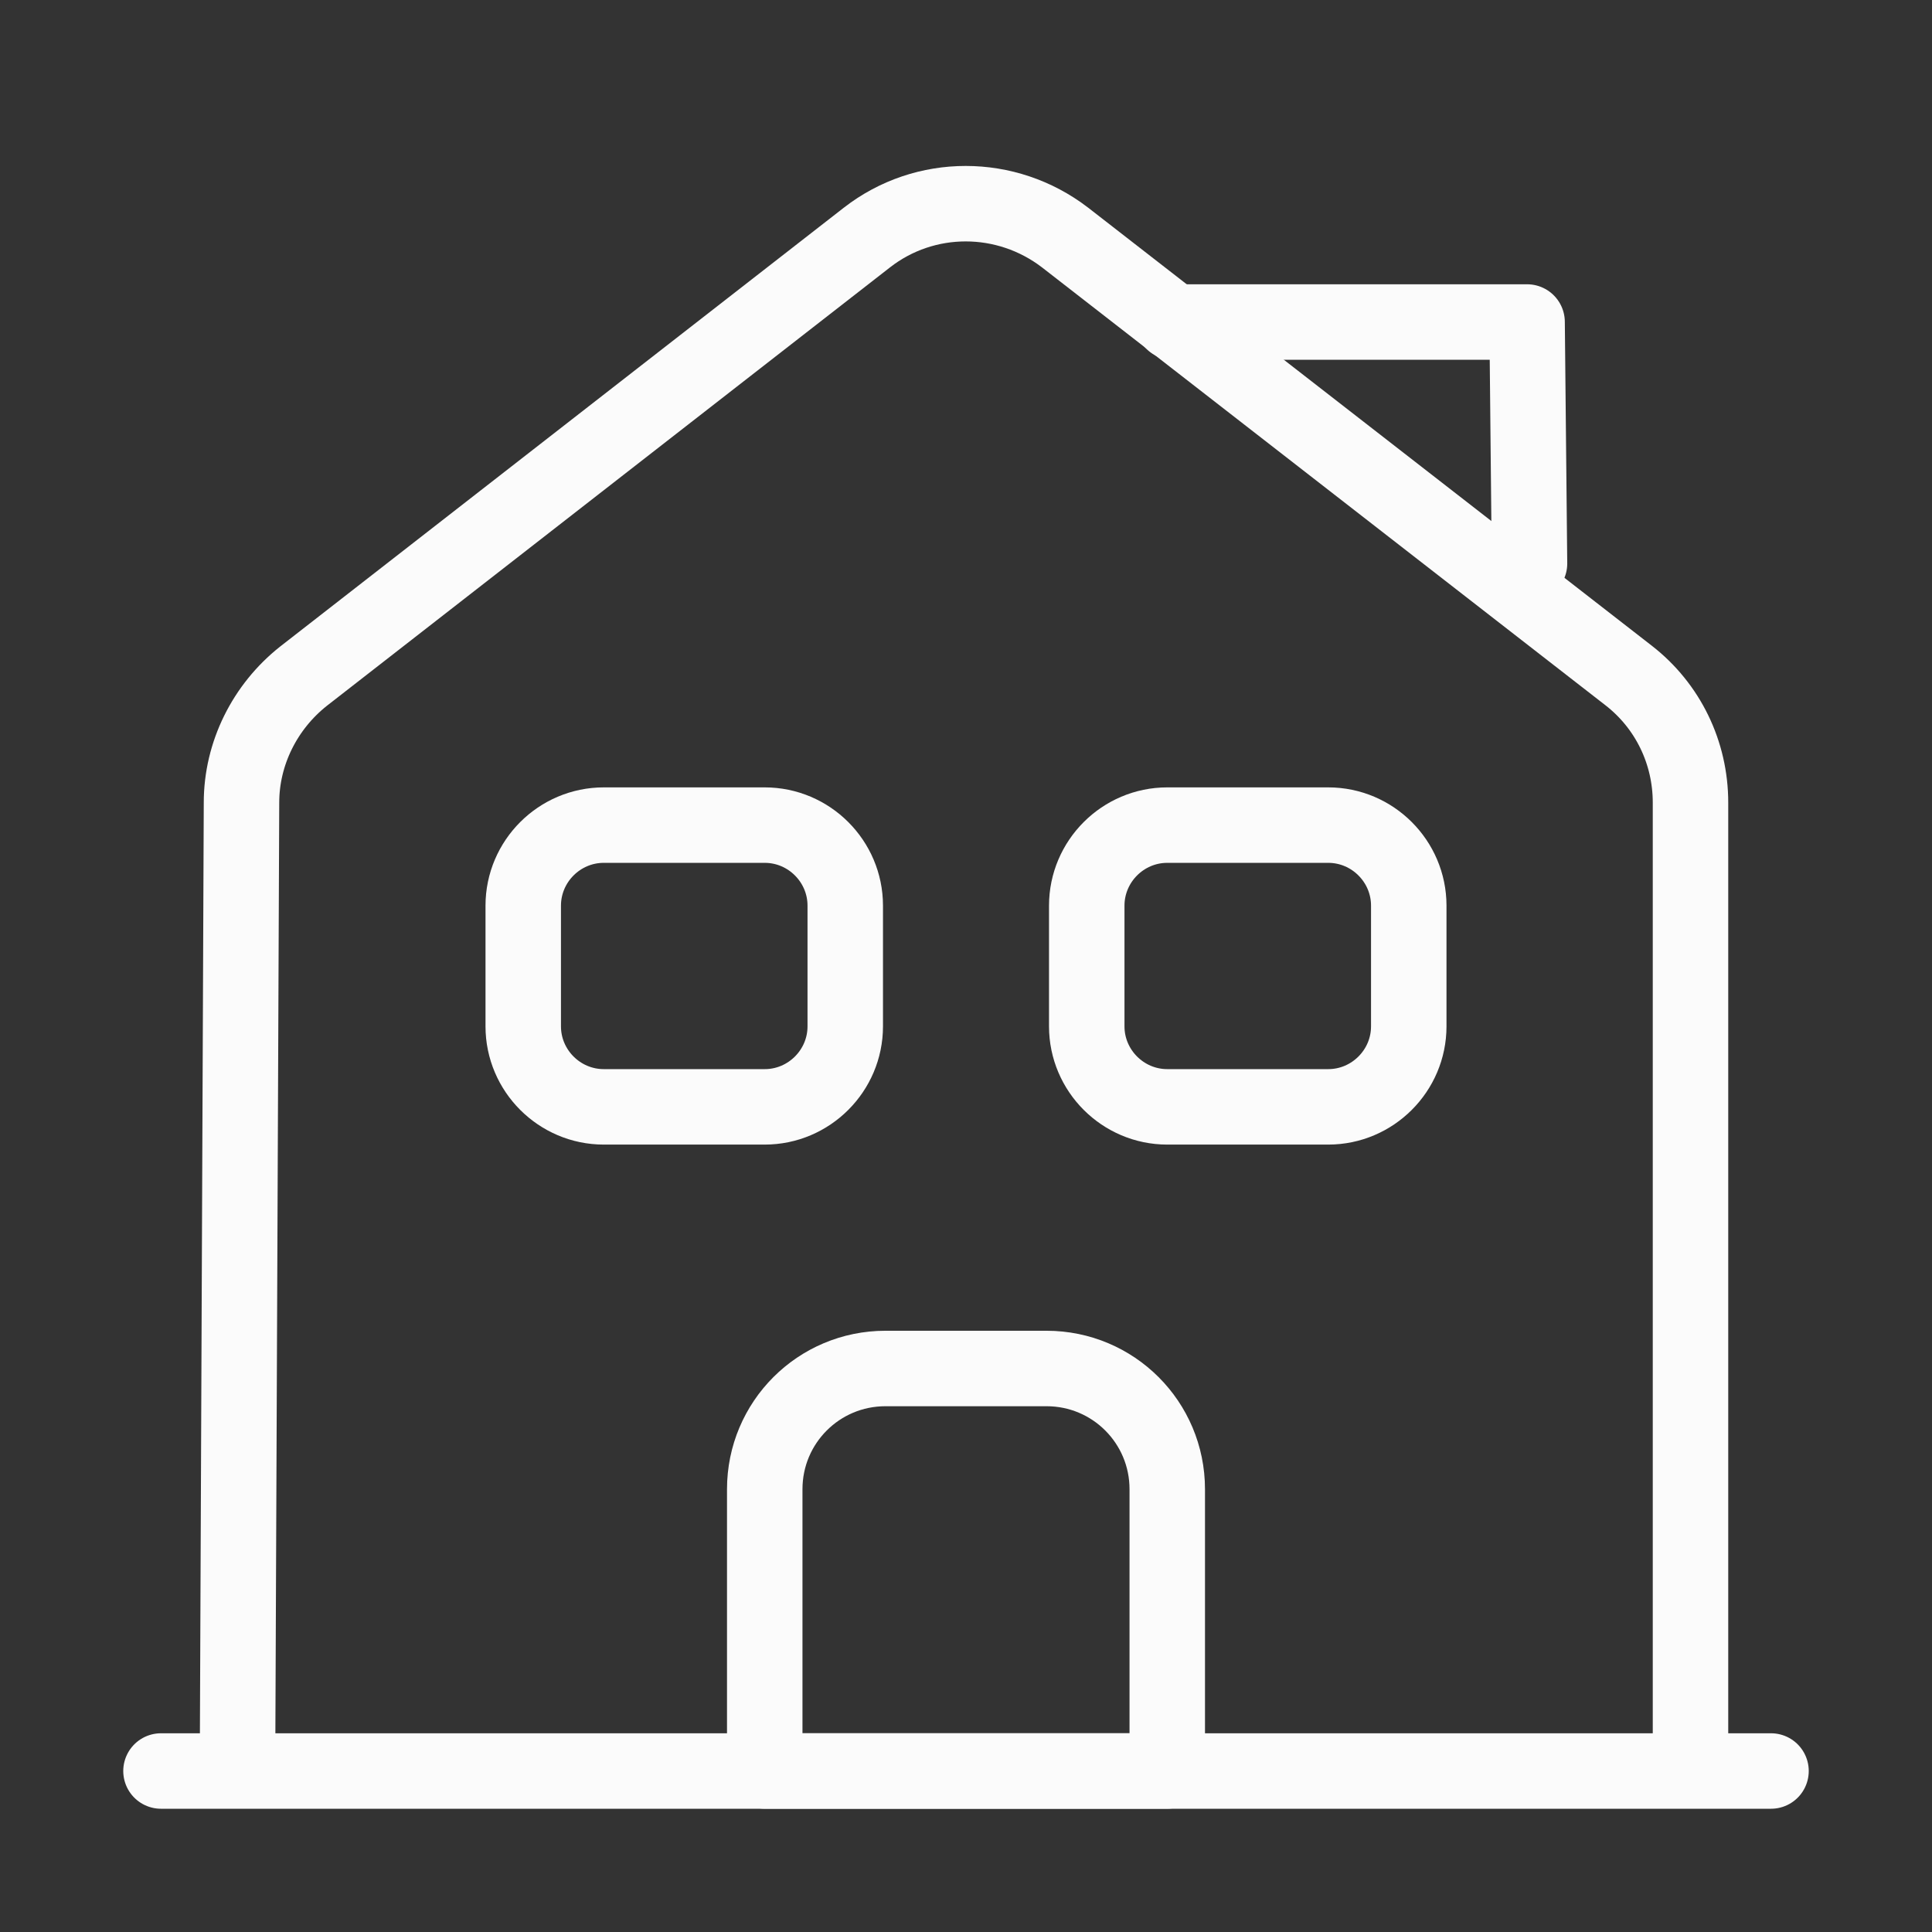
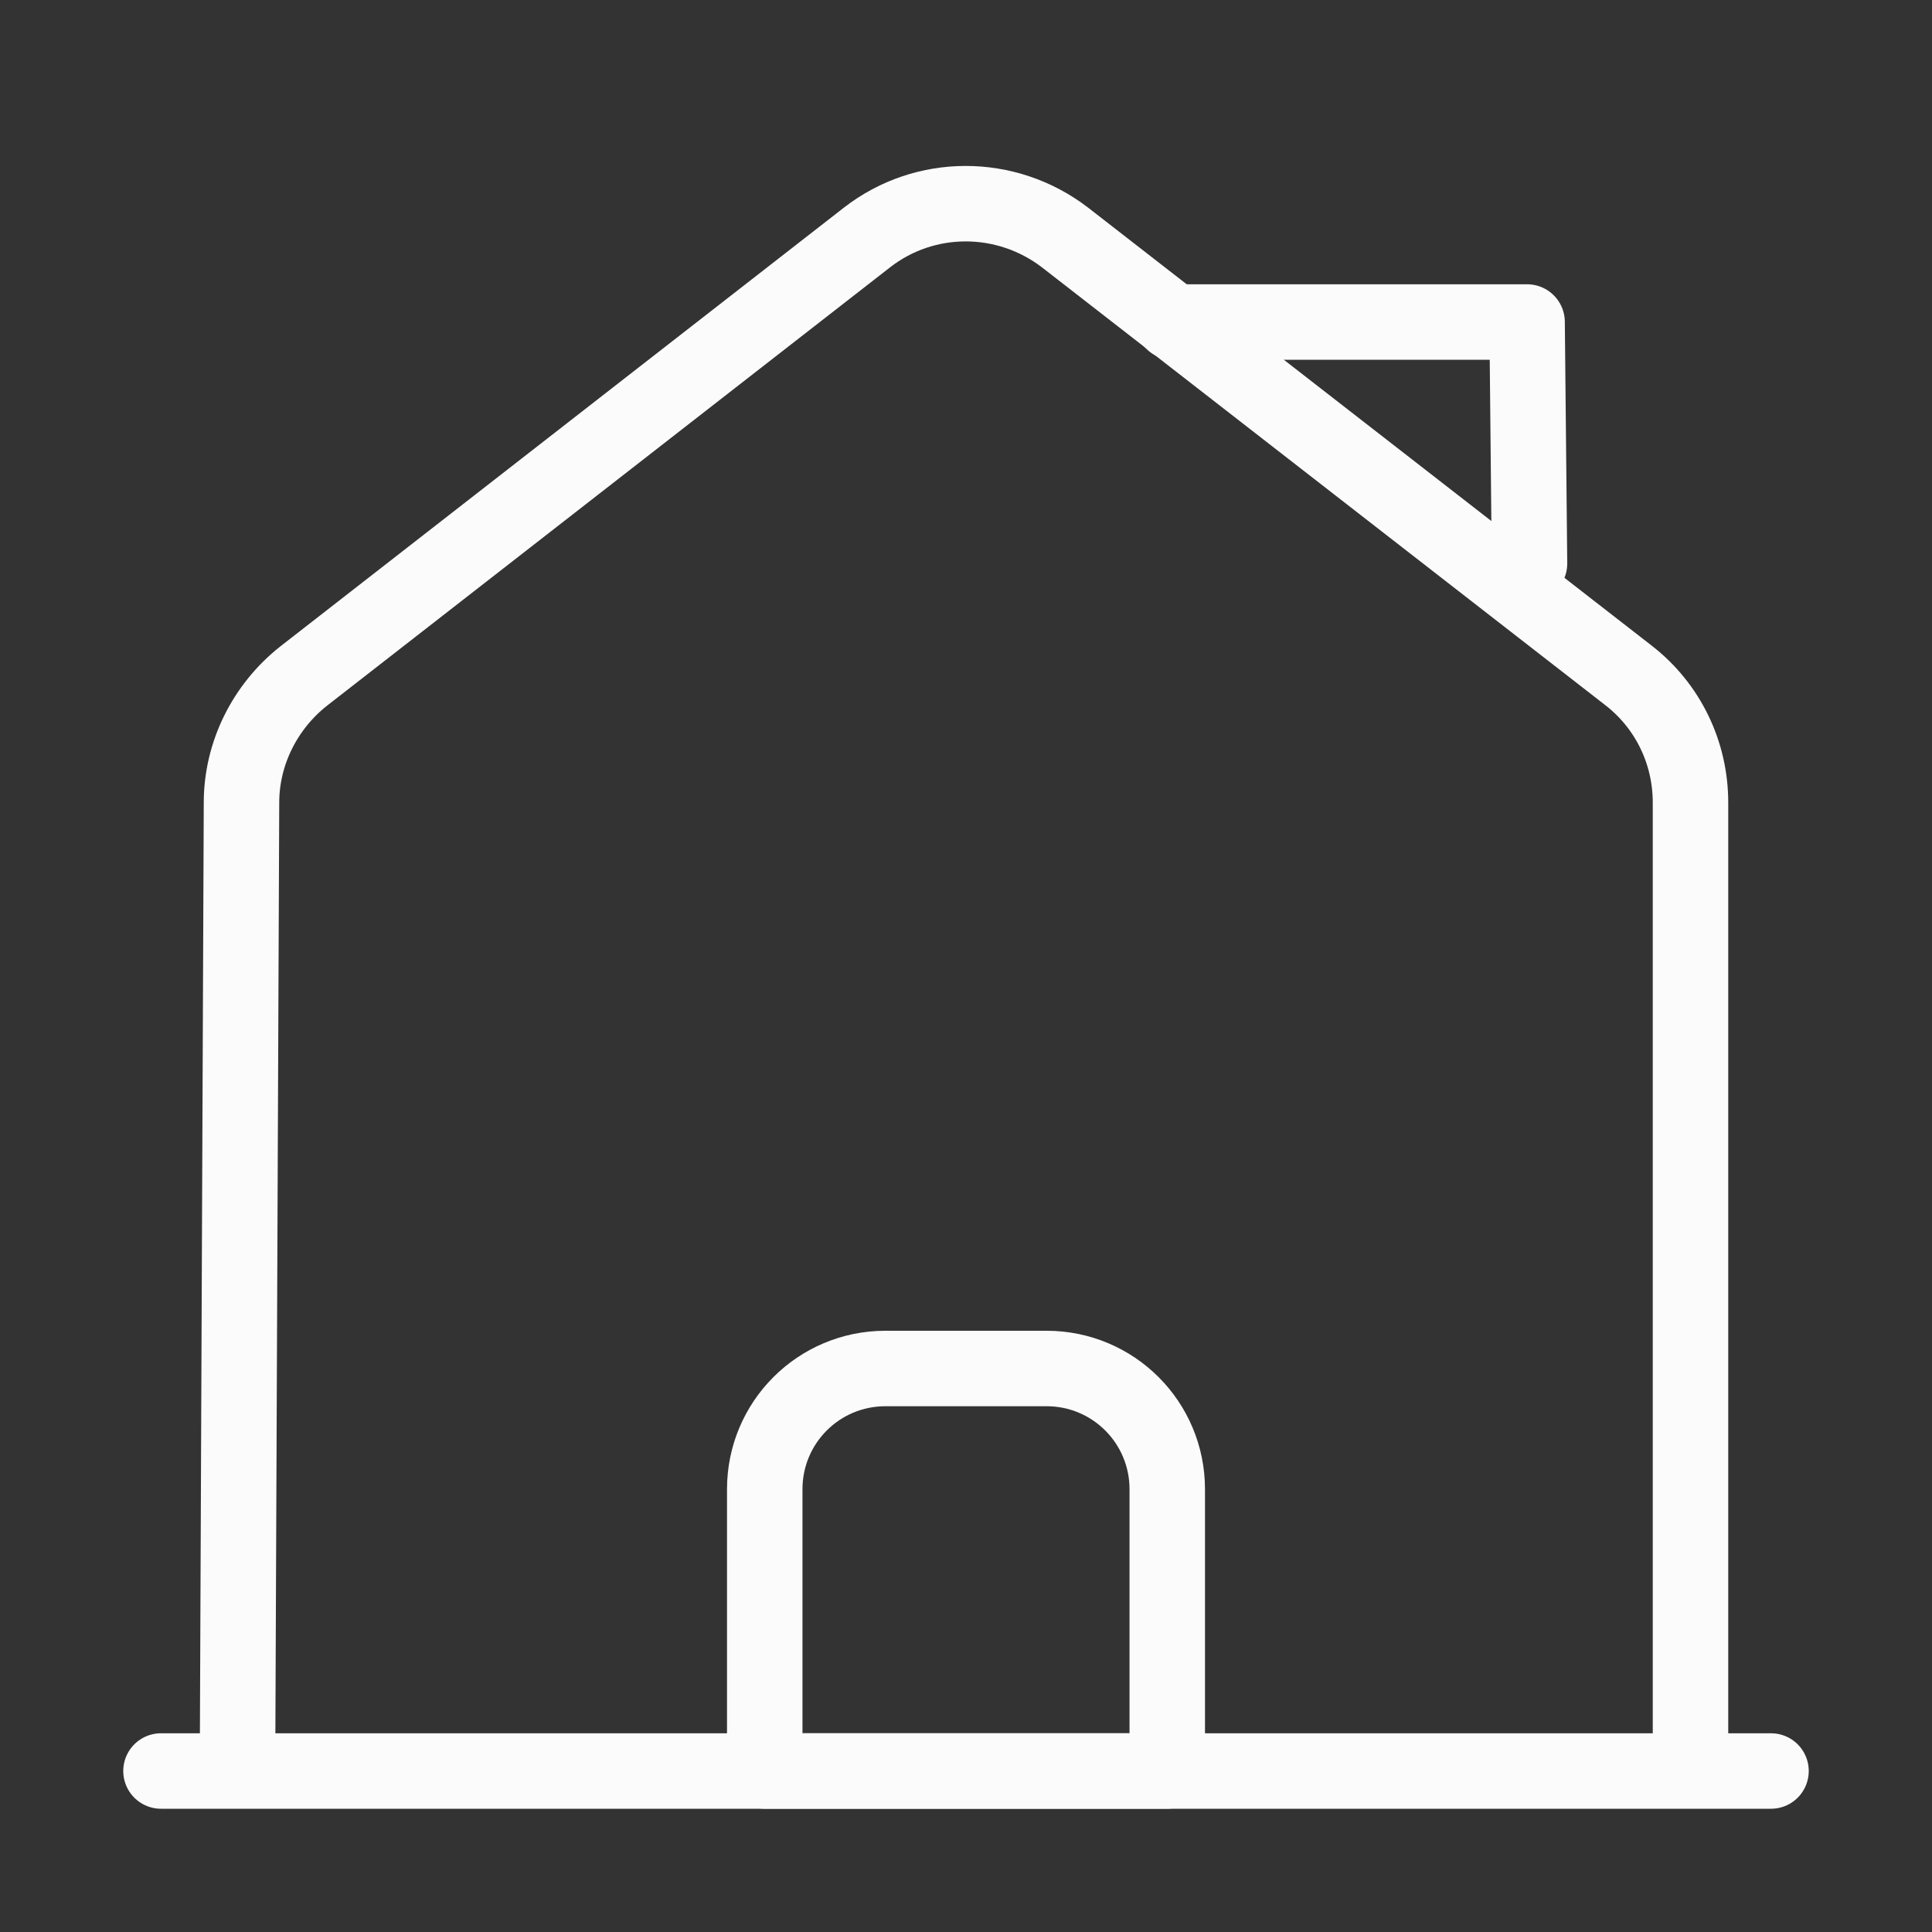
<svg xmlns="http://www.w3.org/2000/svg" width="64" height="64" viewBox="0 0 64 64" fill="none">
  <rect x="0" y="0" width="64" height="64" fill="#333333" stroke="none" />
  <path d="M5.333 58.667H58.667" stroke="#FBFBFB" stroke-width="2.5" stroke-miterlimit="10" stroke-linecap="round" stroke-linejoin="round" />
  <path d="M7.867 58.667L8 26.587C8 24.96 8.773 23.414 10.053 22.4L28.72 7.867C30.64 6.374 33.333 6.374 35.28 7.867L53.947 22.374C55.253 23.387 56 24.934 56 26.587V58.667" stroke="#FBFBFB" stroke-width="2.5" stroke-miterlimit="10" stroke-linejoin="round" />
  <path d="M34.667 45.333H29.333C27.12 45.333 25.333 47.12 25.333 49.333V58.666H38.667V49.333C38.667 47.12 36.88 45.333 34.667 45.333Z" stroke="#FBFBFB" stroke-width="2.5" stroke-miterlimit="10" stroke-linejoin="round" />
-   <path d="M25.333 36.666H20C18.533 36.666 17.333 35.466 17.333 34V30C17.333 28.533 18.533 27.333 20 27.333H25.333C26.8 27.333 28 28.533 28 30V34C28 35.466 26.8 36.666 25.333 36.666Z" stroke="#FBFBFB" stroke-width="2.5" stroke-miterlimit="10" stroke-linejoin="round" />
-   <path d="M44 36.666H38.667C37.2 36.666 36 35.466 36 34V30C36 28.533 37.2 27.333 38.667 27.333H44C45.467 27.333 46.667 28.533 46.667 30V34C46.667 35.466 45.467 36.666 44 36.666Z" stroke="#FBFBFB" stroke-width="2.5" stroke-miterlimit="10" stroke-linejoin="round" />
  <path d="M50.667 18.667L50.587 10.667H38.854" stroke="#FBFBFB" stroke-width="2.5" stroke-miterlimit="10" stroke-linecap="round" stroke-linejoin="round" />
</svg>